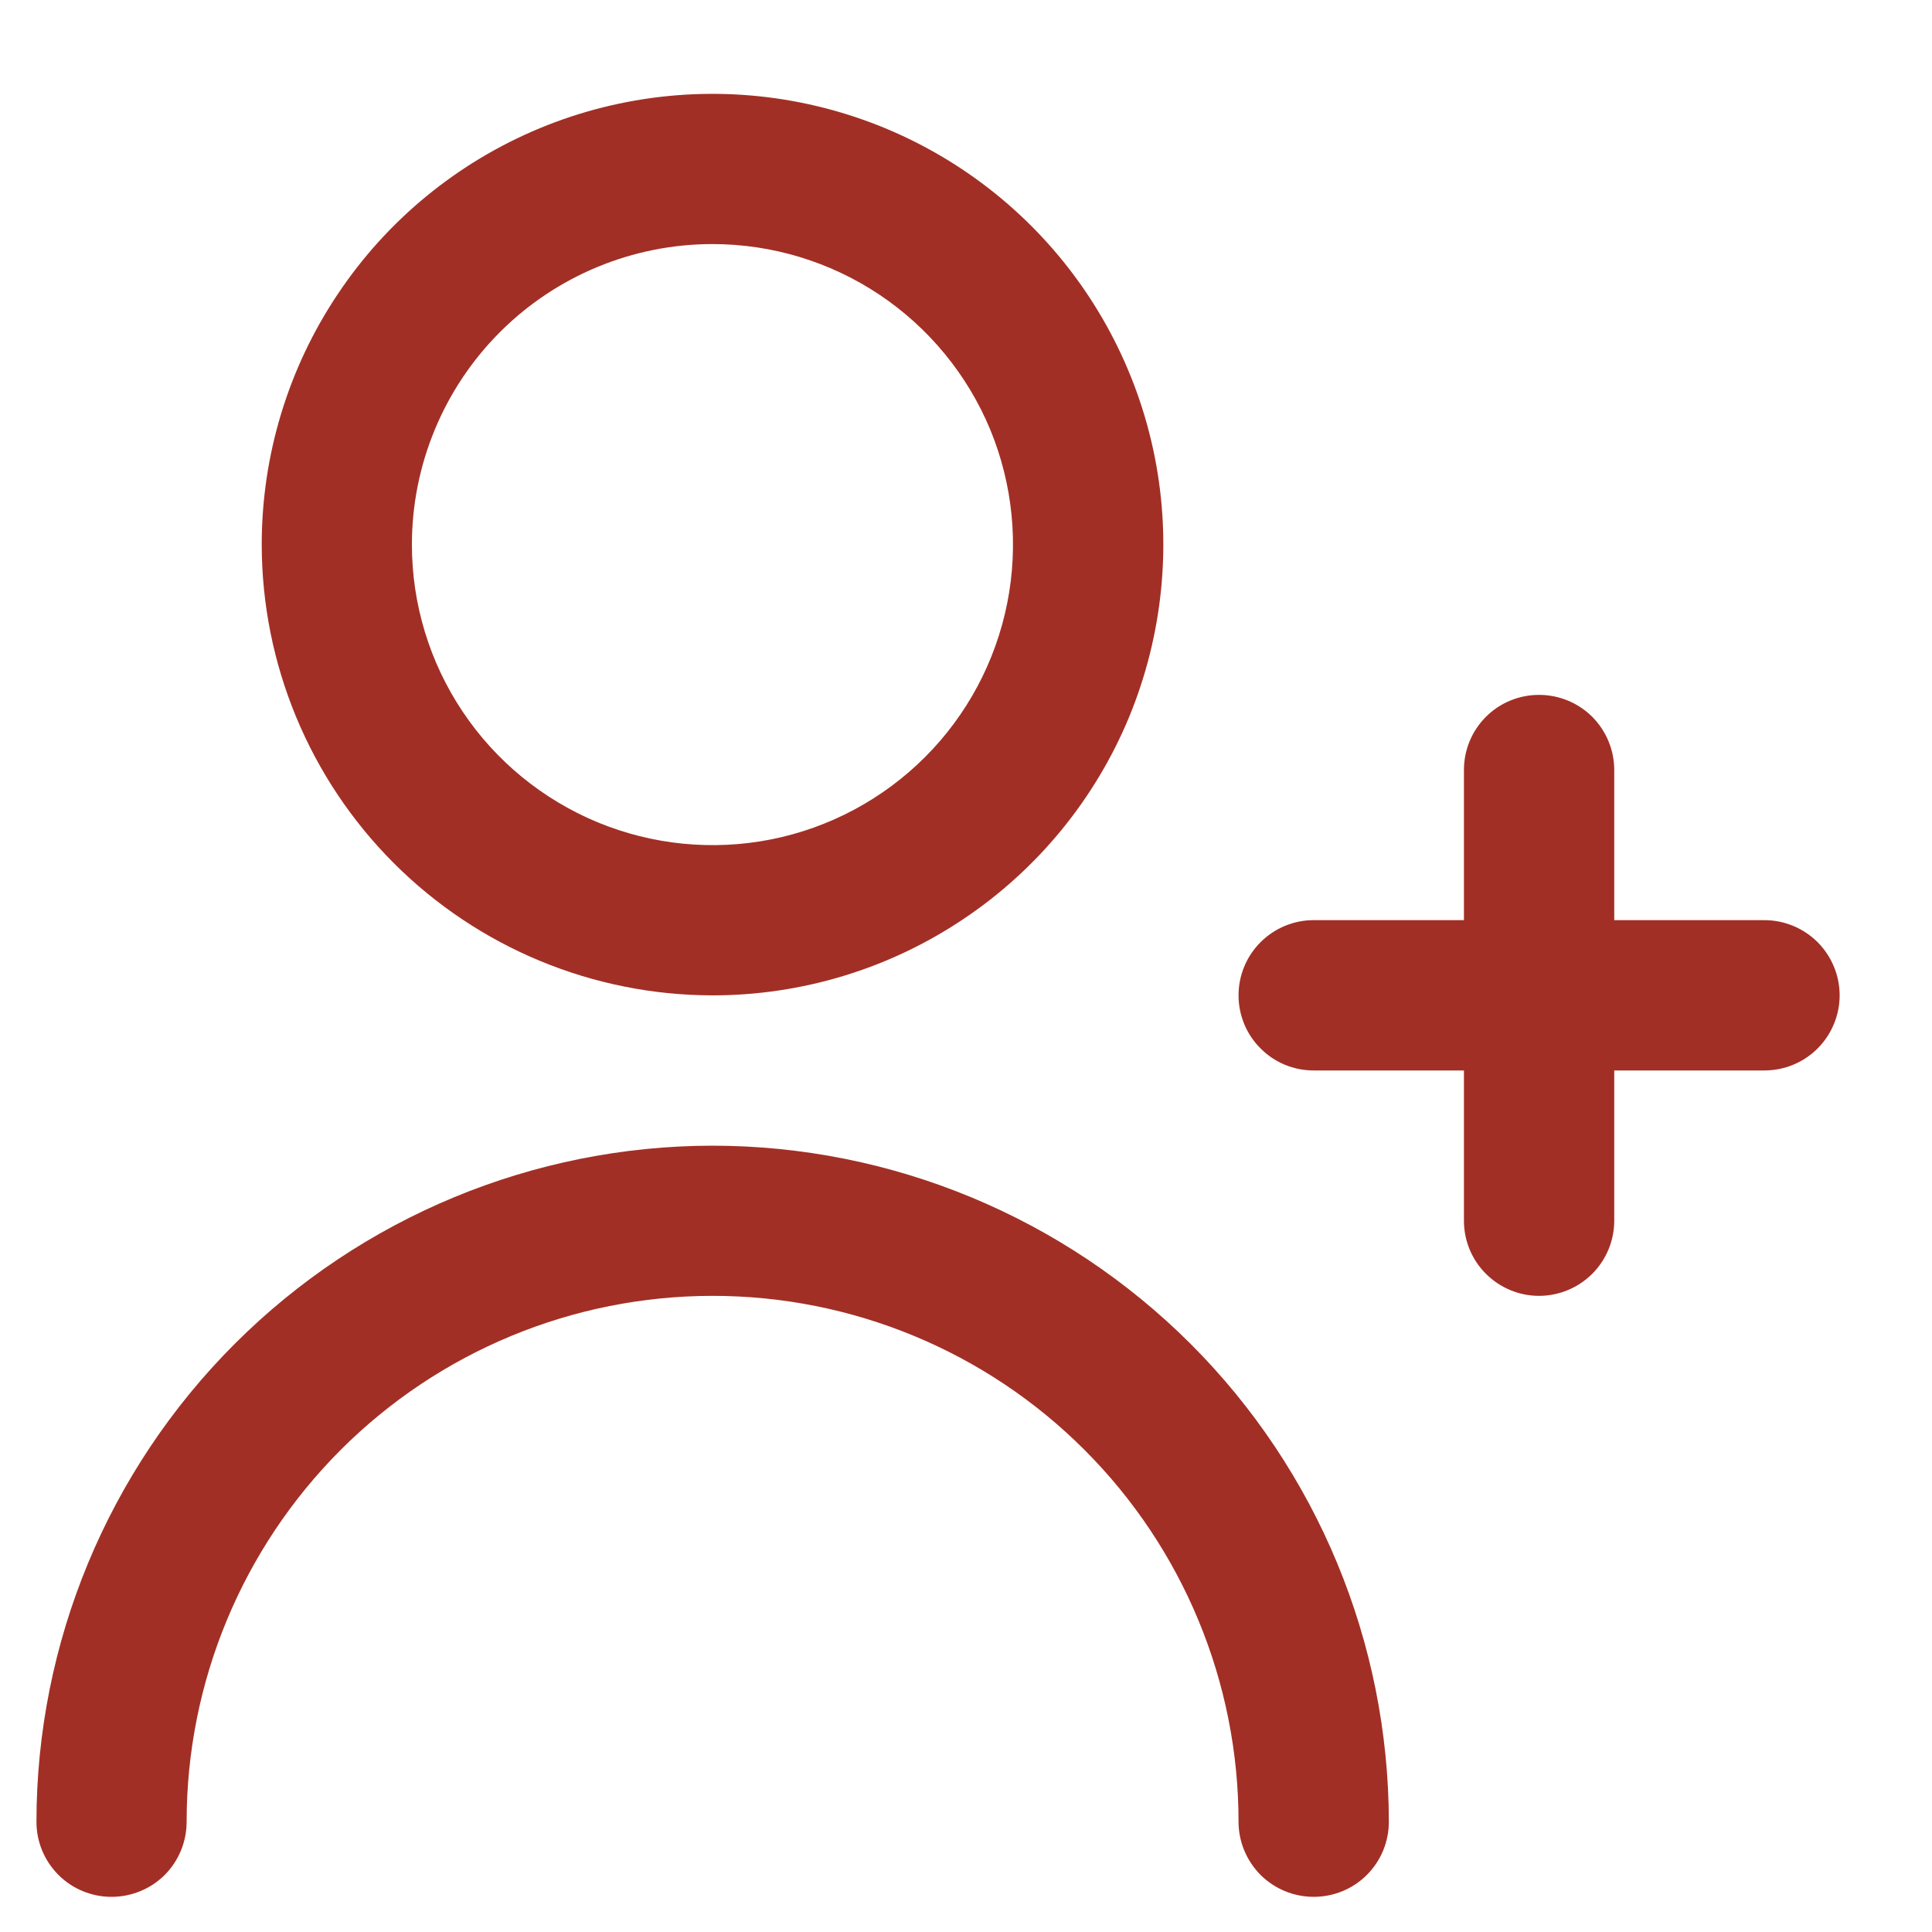
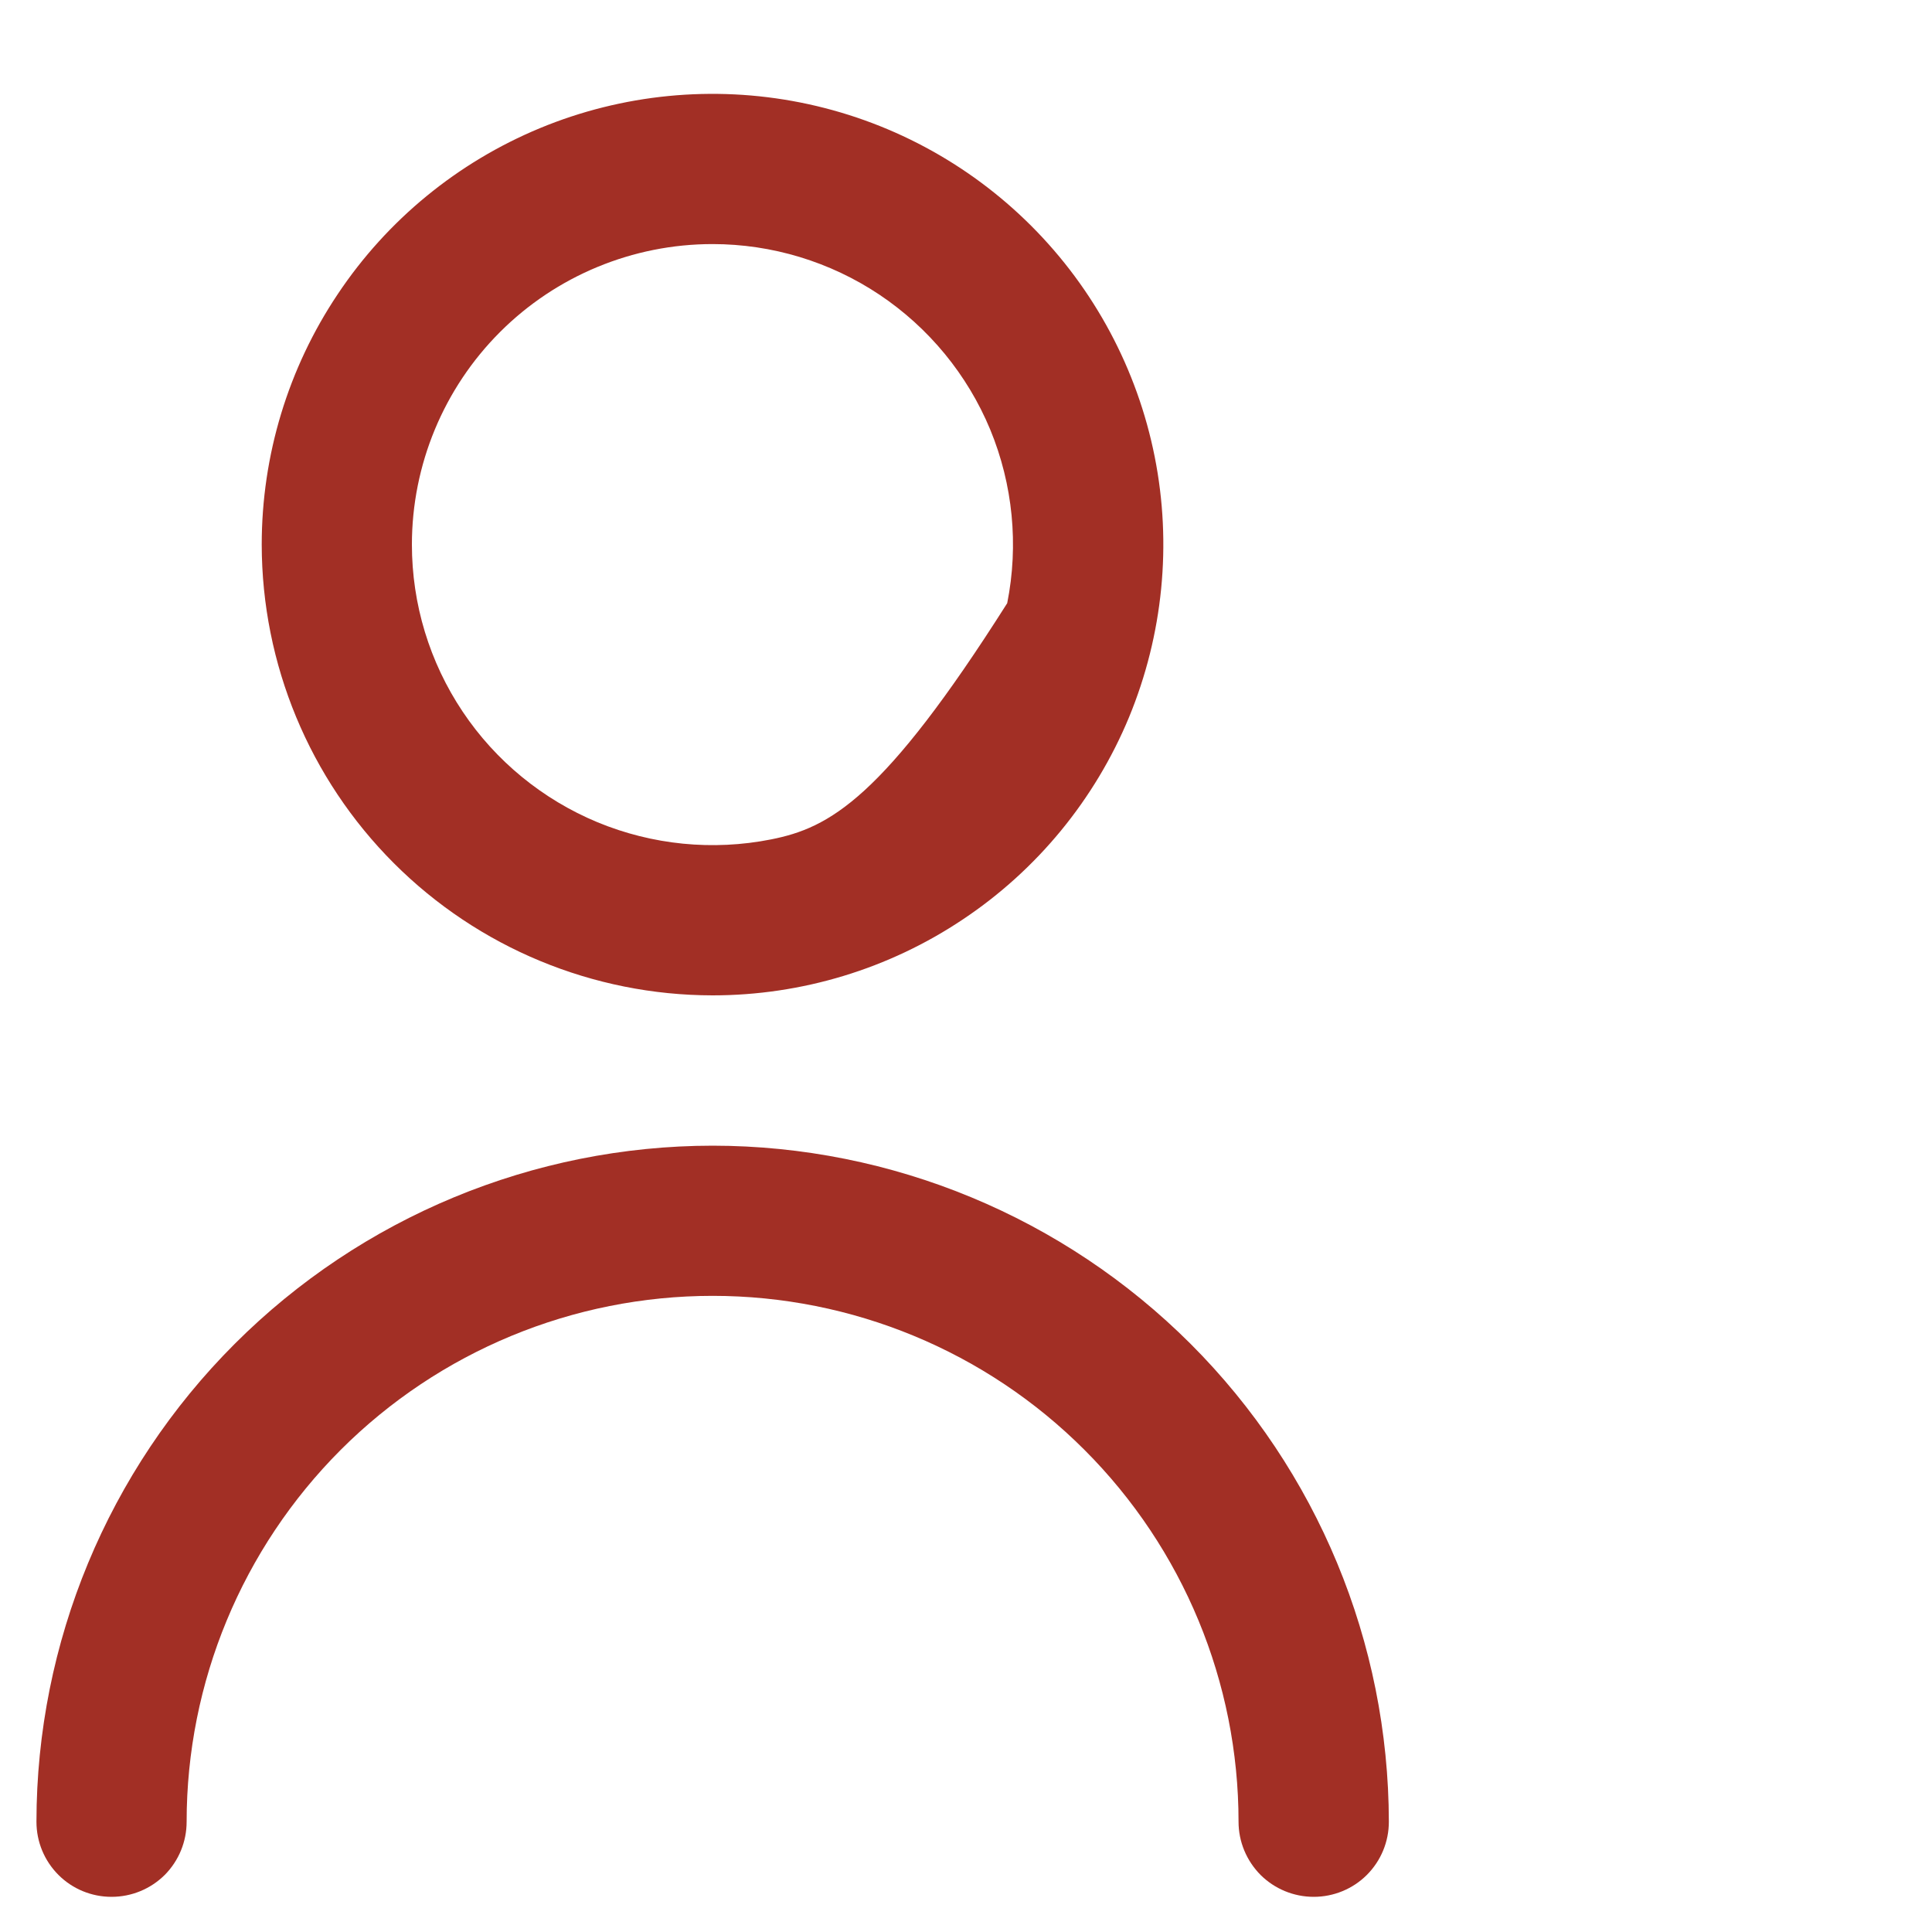
<svg xmlns="http://www.w3.org/2000/svg" width="15" height="15" viewBox="0 0 15 15" fill="none">
-   <path d="M13.699 7.144H12.533V5.978C12.533 5.823 12.471 5.675 12.362 5.565C12.252 5.456 12.104 5.395 11.949 5.395C11.794 5.395 11.646 5.456 11.537 5.565C11.427 5.675 11.366 5.823 11.366 5.978V7.144H10.199C10.044 7.144 9.896 7.206 9.787 7.315C9.677 7.425 9.616 7.573 9.616 7.728C9.616 7.882 9.677 8.031 9.787 8.14C9.896 8.25 10.044 8.311 10.199 8.311H11.366V9.478C11.366 9.632 11.427 9.781 11.537 9.89C11.646 9.999 11.794 10.061 11.949 10.061C12.104 10.061 12.252 9.999 12.362 9.89C12.471 9.781 12.533 9.632 12.533 9.478V8.311H13.699C13.854 8.311 14.002 8.25 14.112 8.14C14.221 8.031 14.283 7.882 14.283 7.728C14.283 7.573 14.221 7.425 14.112 7.315C14.002 7.206 13.854 7.144 13.699 7.144Z" fill="#A22F25" />
-   <path d="M5.532 7.728C6.224 7.728 6.901 7.523 7.476 7.138C8.052 6.754 8.501 6.207 8.766 5.568C9.03 4.928 9.1 4.224 8.965 3.546C8.83 2.867 8.496 2.243 8.007 1.754C7.517 1.264 6.894 0.931 6.215 0.796C5.536 0.661 4.832 0.73 4.192 0.995C3.553 1.26 3.006 1.708 2.622 2.284C2.237 2.859 2.032 3.536 2.032 4.228C2.033 5.156 2.402 6.046 3.058 6.702C3.714 7.358 4.604 7.727 5.532 7.728ZM5.532 1.895C5.993 1.895 6.445 2.032 6.828 2.288C7.212 2.545 7.511 2.909 7.688 3.335C7.864 3.762 7.91 4.231 7.82 4.683C7.73 5.136 7.508 5.552 7.182 5.878C6.856 6.204 6.44 6.427 5.987 6.517C5.534 6.607 5.065 6.56 4.639 6.384C4.213 6.207 3.848 5.908 3.592 5.525C3.335 5.141 3.198 4.69 3.198 4.228C3.198 3.61 3.444 3.016 3.882 2.578C4.319 2.141 4.913 1.895 5.532 1.895V1.895Z" fill="#A22F25" />
+   <path d="M5.532 7.728C6.224 7.728 6.901 7.523 7.476 7.138C8.052 6.754 8.501 6.207 8.766 5.568C9.03 4.928 9.1 4.224 8.965 3.546C8.83 2.867 8.496 2.243 8.007 1.754C7.517 1.264 6.894 0.931 6.215 0.796C5.536 0.661 4.832 0.73 4.192 0.995C3.553 1.26 3.006 1.708 2.622 2.284C2.237 2.859 2.032 3.536 2.032 4.228C2.033 5.156 2.402 6.046 3.058 6.702C3.714 7.358 4.604 7.727 5.532 7.728ZM5.532 1.895C5.993 1.895 6.445 2.032 6.828 2.288C7.212 2.545 7.511 2.909 7.688 3.335C7.864 3.762 7.91 4.231 7.82 4.683C6.856 6.204 6.44 6.427 5.987 6.517C5.534 6.607 5.065 6.56 4.639 6.384C4.213 6.207 3.848 5.908 3.592 5.525C3.335 5.141 3.198 4.69 3.198 4.228C3.198 3.61 3.444 3.016 3.882 2.578C4.319 2.141 4.913 1.895 5.532 1.895V1.895Z" fill="#A22F25" />
  <path d="M5.533 8.895C4.141 8.896 2.806 9.45 1.822 10.434C0.838 11.418 0.284 12.752 0.283 14.144C0.283 14.299 0.344 14.447 0.454 14.557C0.563 14.666 0.711 14.727 0.866 14.727C1.021 14.727 1.169 14.666 1.279 14.557C1.388 14.447 1.449 14.299 1.449 14.144C1.449 13.061 1.88 12.023 2.645 11.257C3.411 10.491 4.45 10.061 5.533 10.061C6.616 10.061 7.655 10.491 8.42 11.257C9.186 12.023 9.616 13.061 9.616 14.144C9.616 14.299 9.678 14.447 9.787 14.557C9.897 14.666 10.045 14.727 10.2 14.727C10.354 14.727 10.503 14.666 10.612 14.557C10.722 14.447 10.783 14.299 10.783 14.144C10.781 12.752 10.228 11.418 9.244 10.434C8.259 9.45 6.925 8.896 5.533 8.895Z" fill="#A22F25" />
</svg>